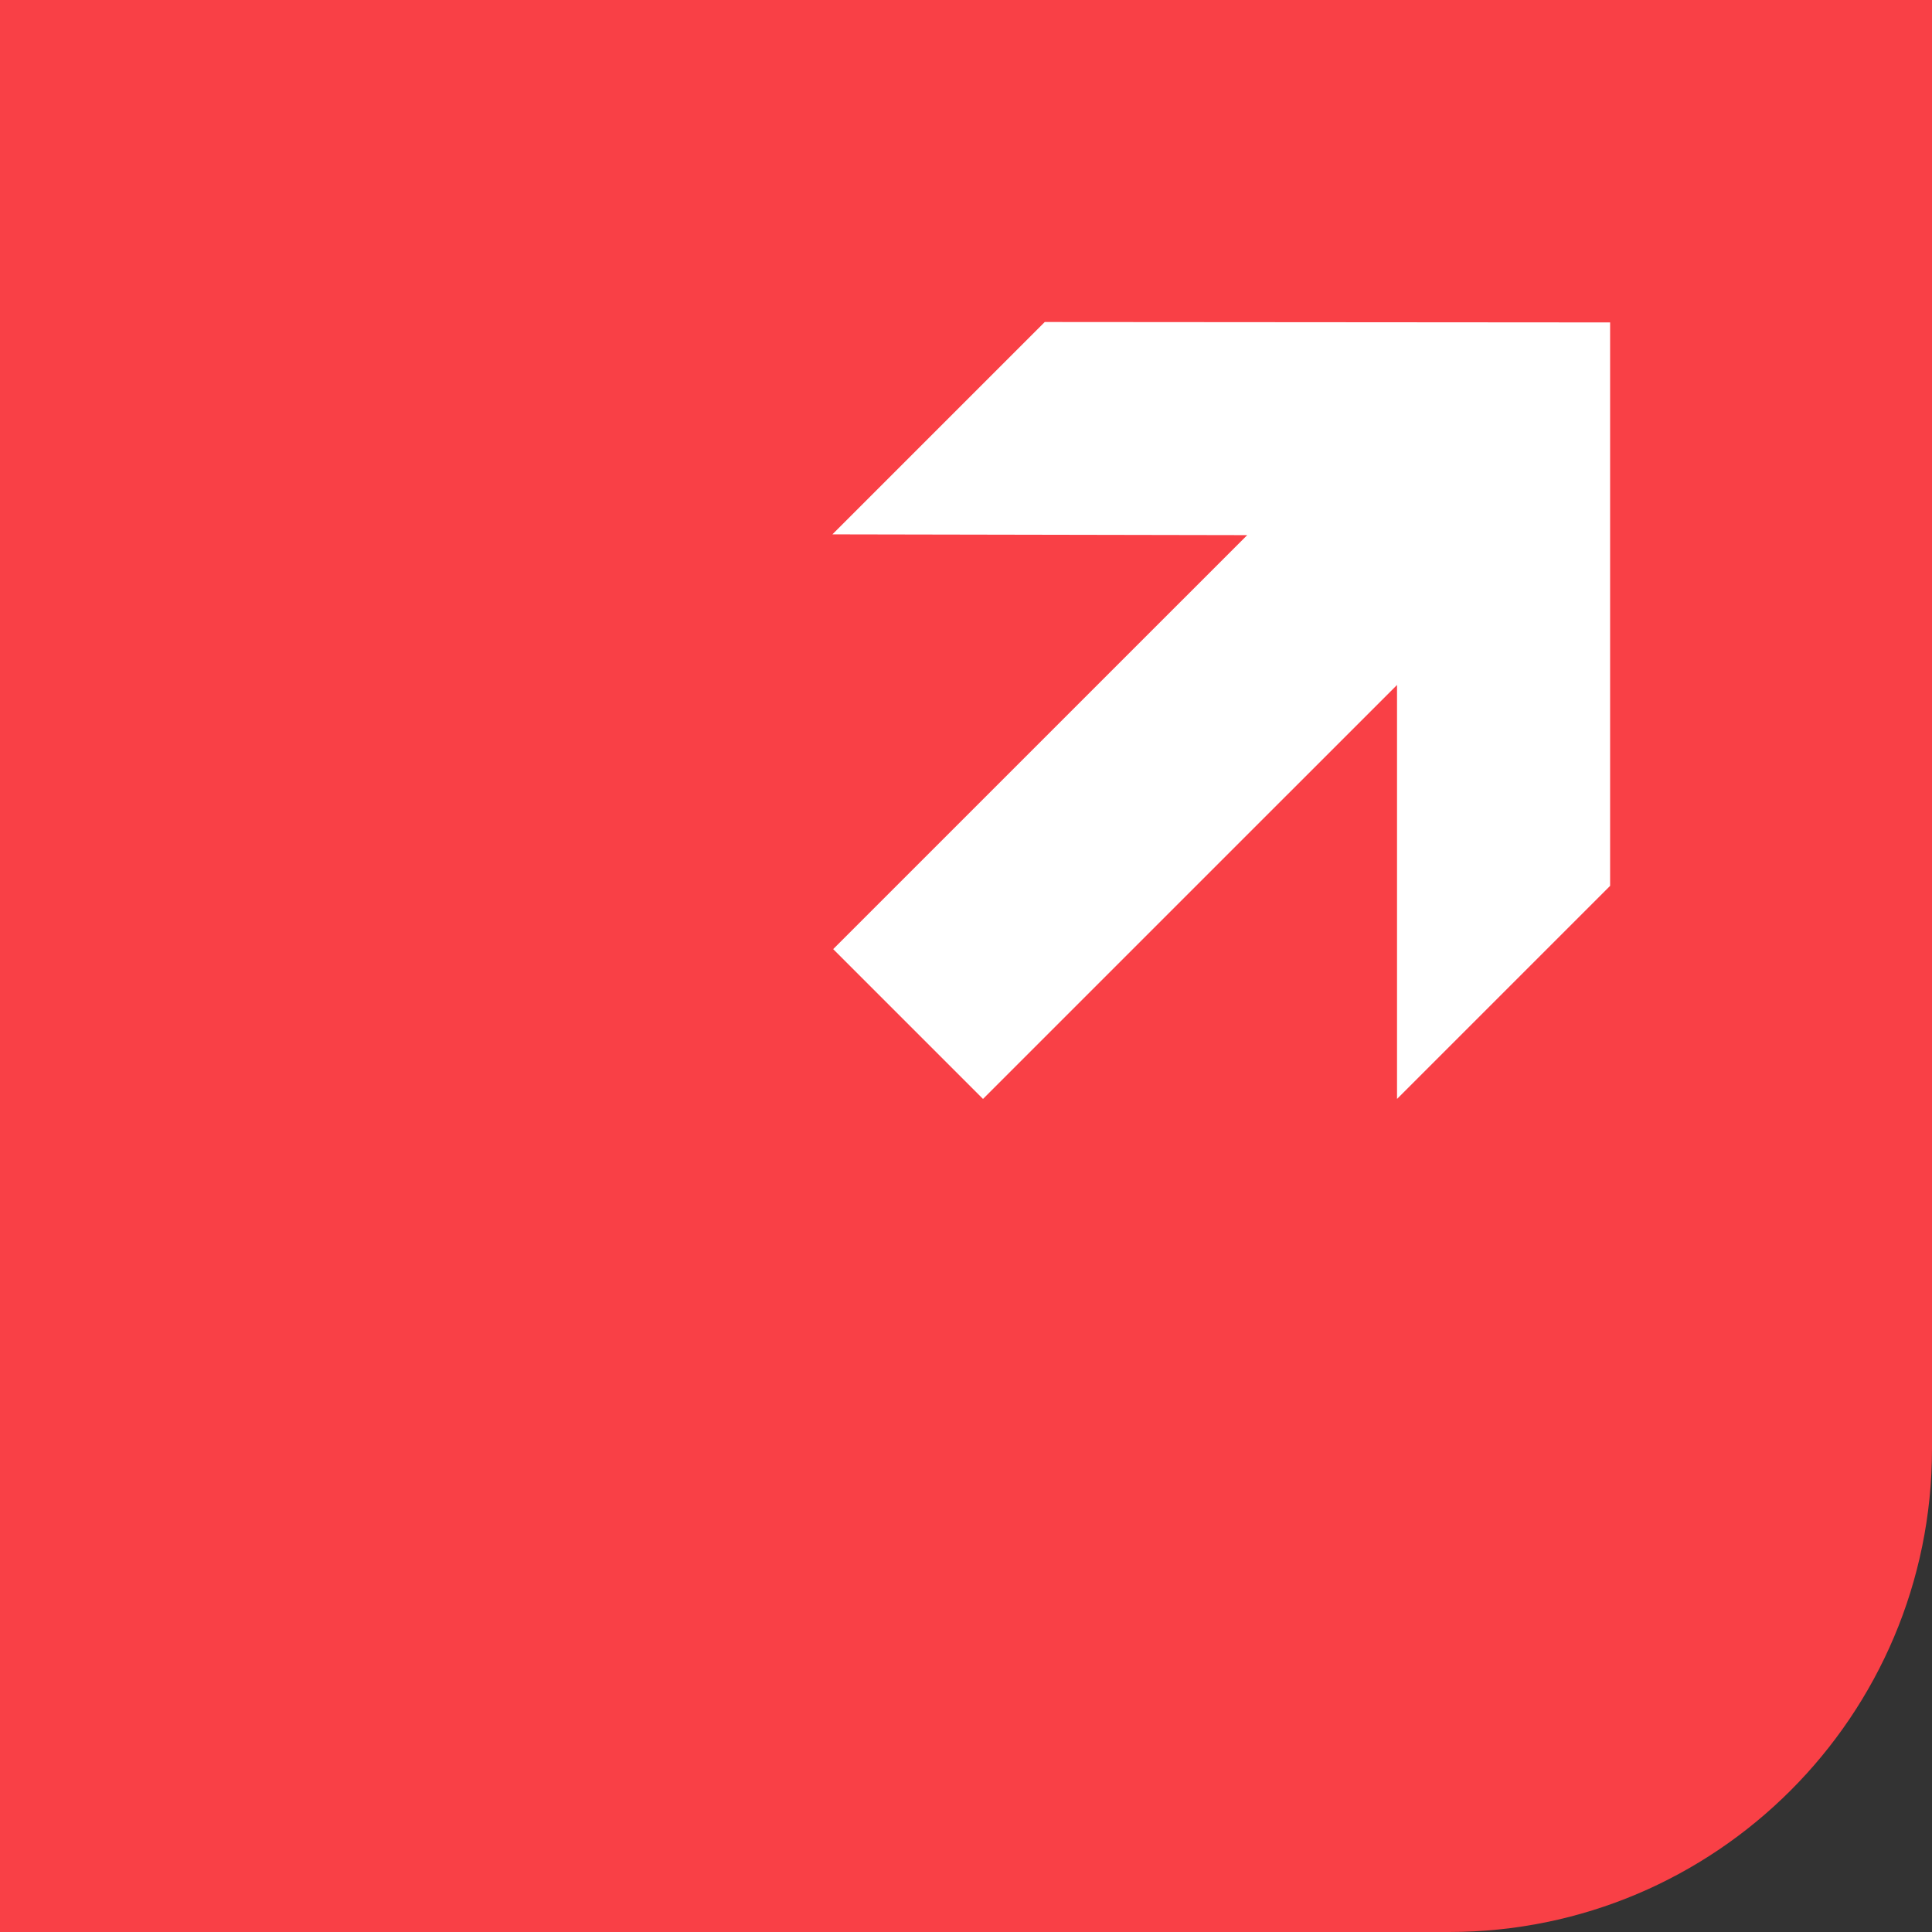
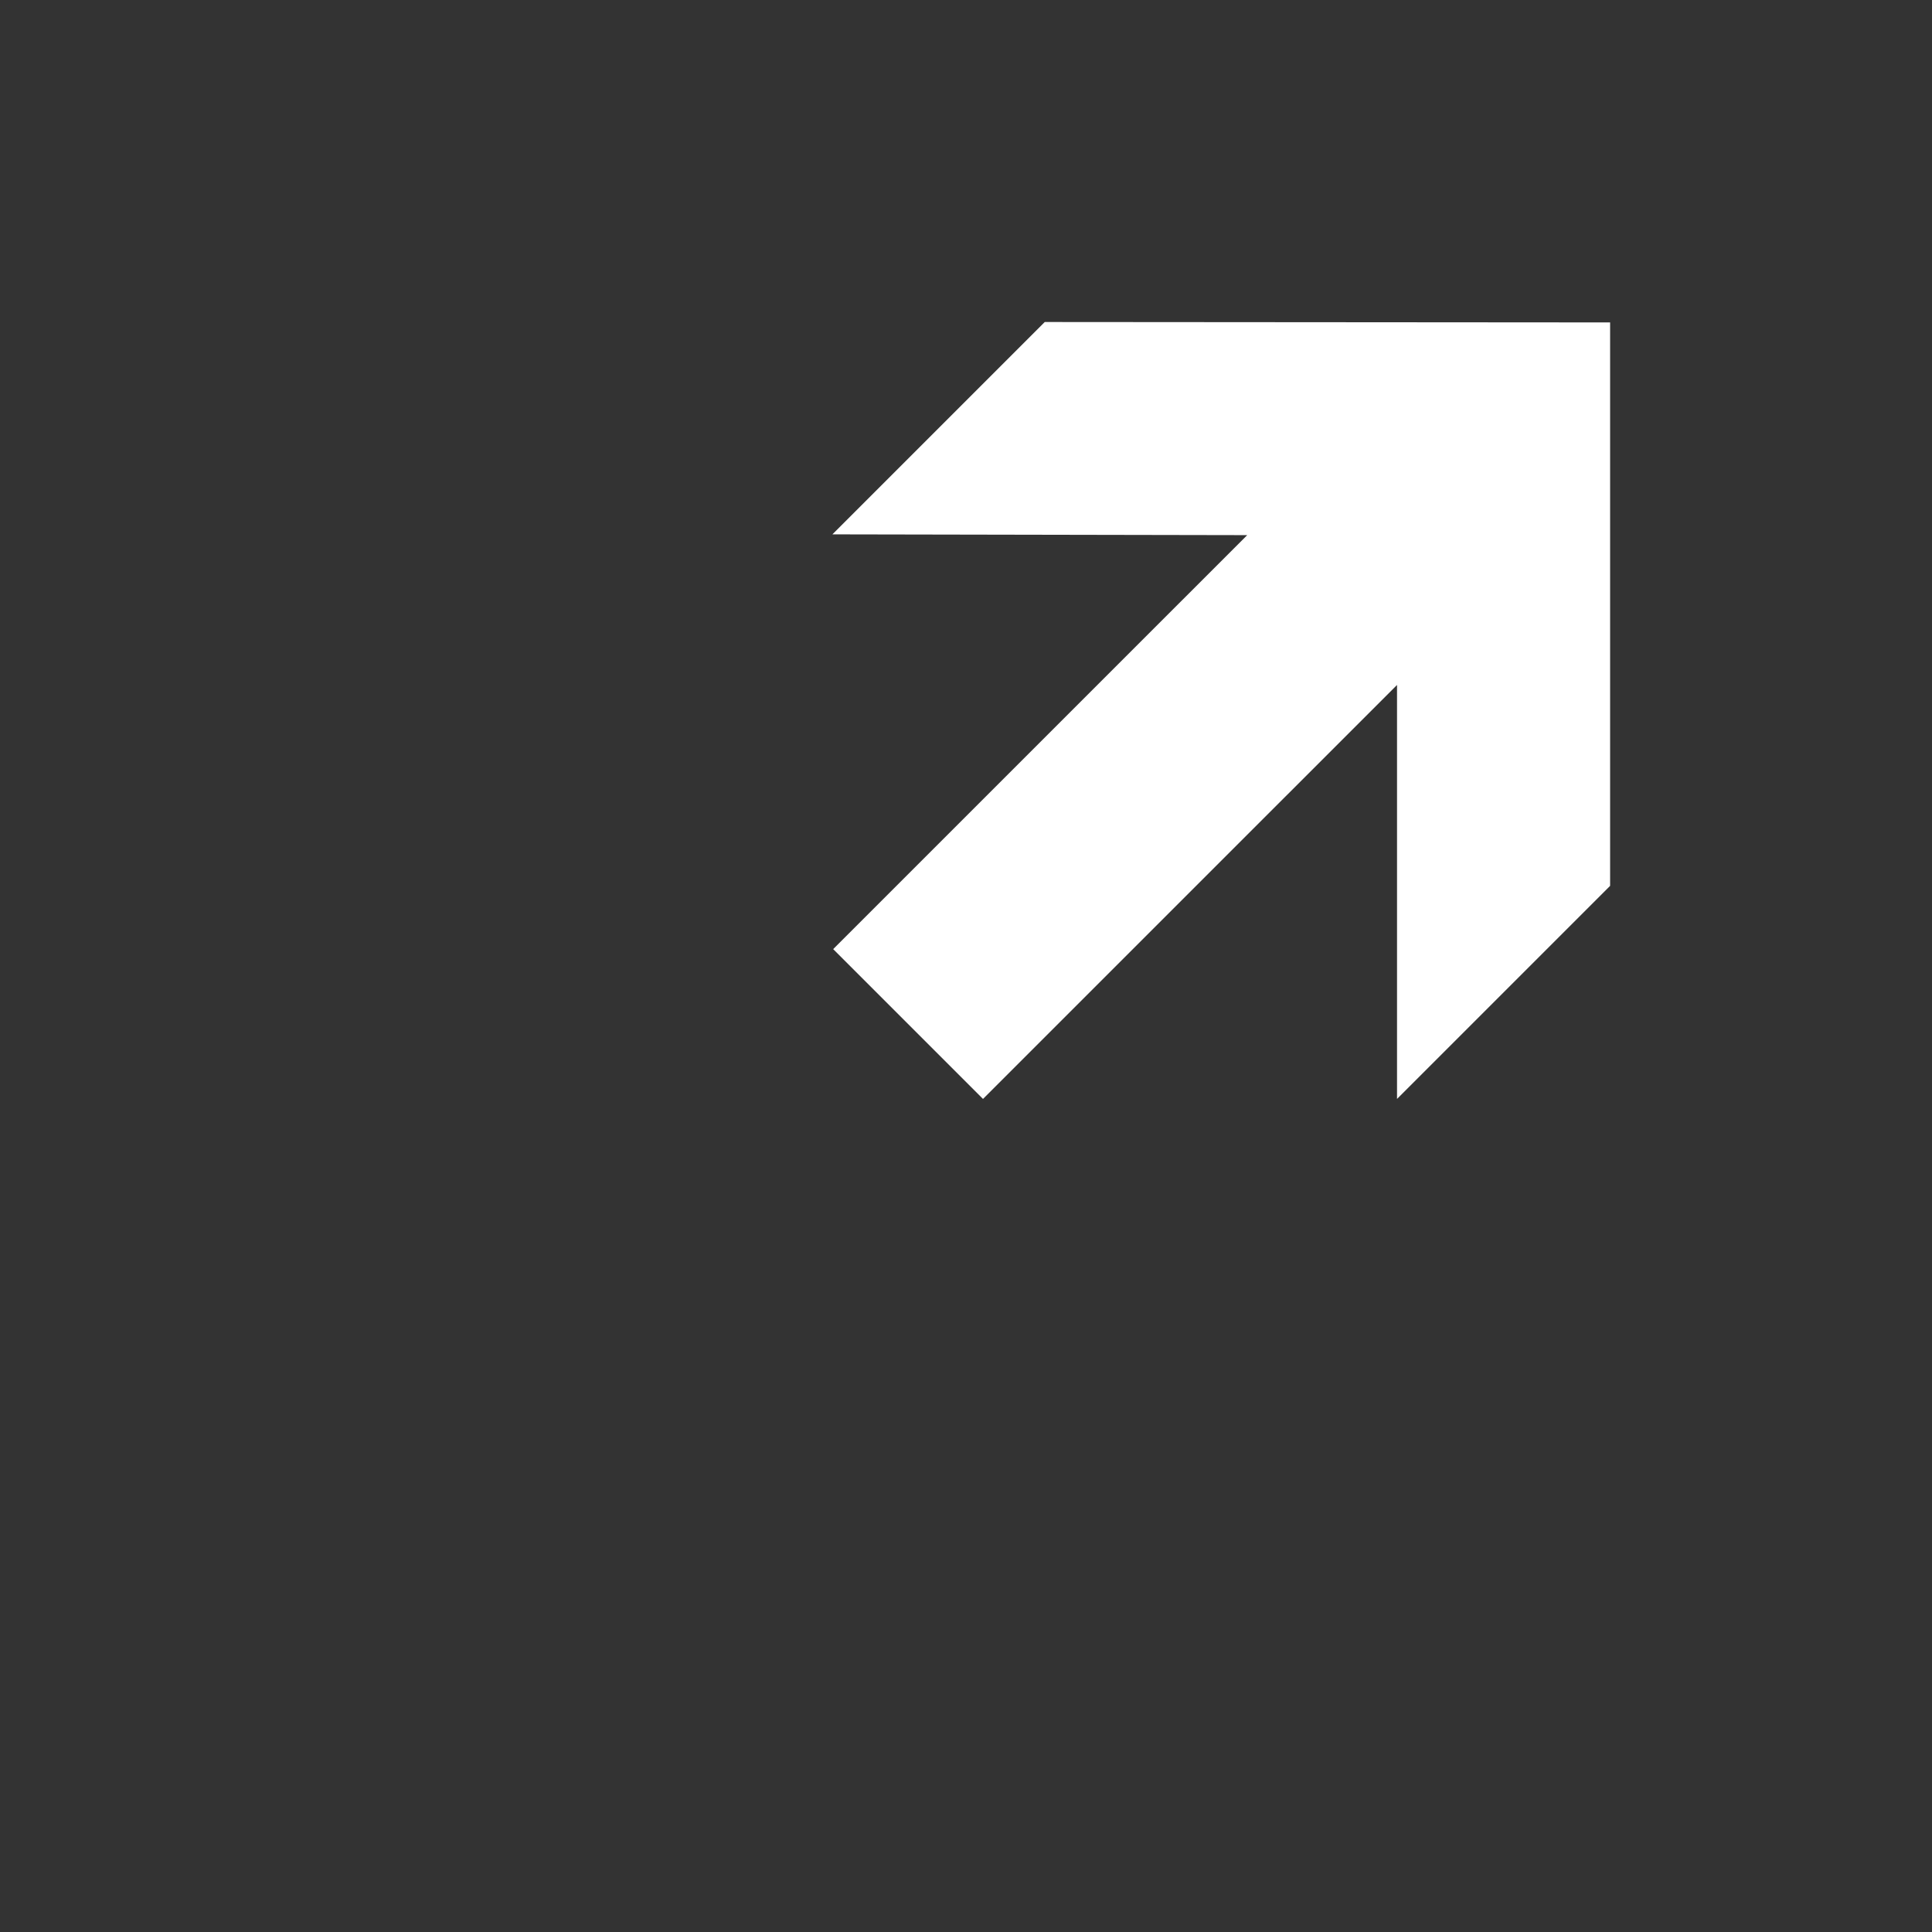
<svg xmlns="http://www.w3.org/2000/svg" id="Ebene_1" viewBox="0 0 472.48 472.48">
  <rect x="0" y="0" width="472.48" height="472.48" fill="#333333" stroke="none" />
  <defs>
    <style>.cls-1{fill:none;}.cls-2{fill:#f94046;}.cls-3{fill:#fff;}.cls-4{clip-path:url(#clippath);}</style>
    <clipPath id="clippath">
-       <rect class="cls-1" width="472.48" height="472.48" />
-     </clipPath>
+       </clipPath>
  </defs>
  <g class="cls-4">
-     <path class="cls-2" d="M0,0v472.48h354.36c65.23,0,118.12-52.88,118.12-118.12V0H0Z" />
-   </g>
+     </g>
  <polygon class="cls-3" points="255.5 78.75 203.57 130.68 305.01 130.87 203.76 232.11 240.4 268.75 341.65 167.51 341.65 268.75 393.76 216.64 393.76 78.85 255.5 78.75" />
</svg>